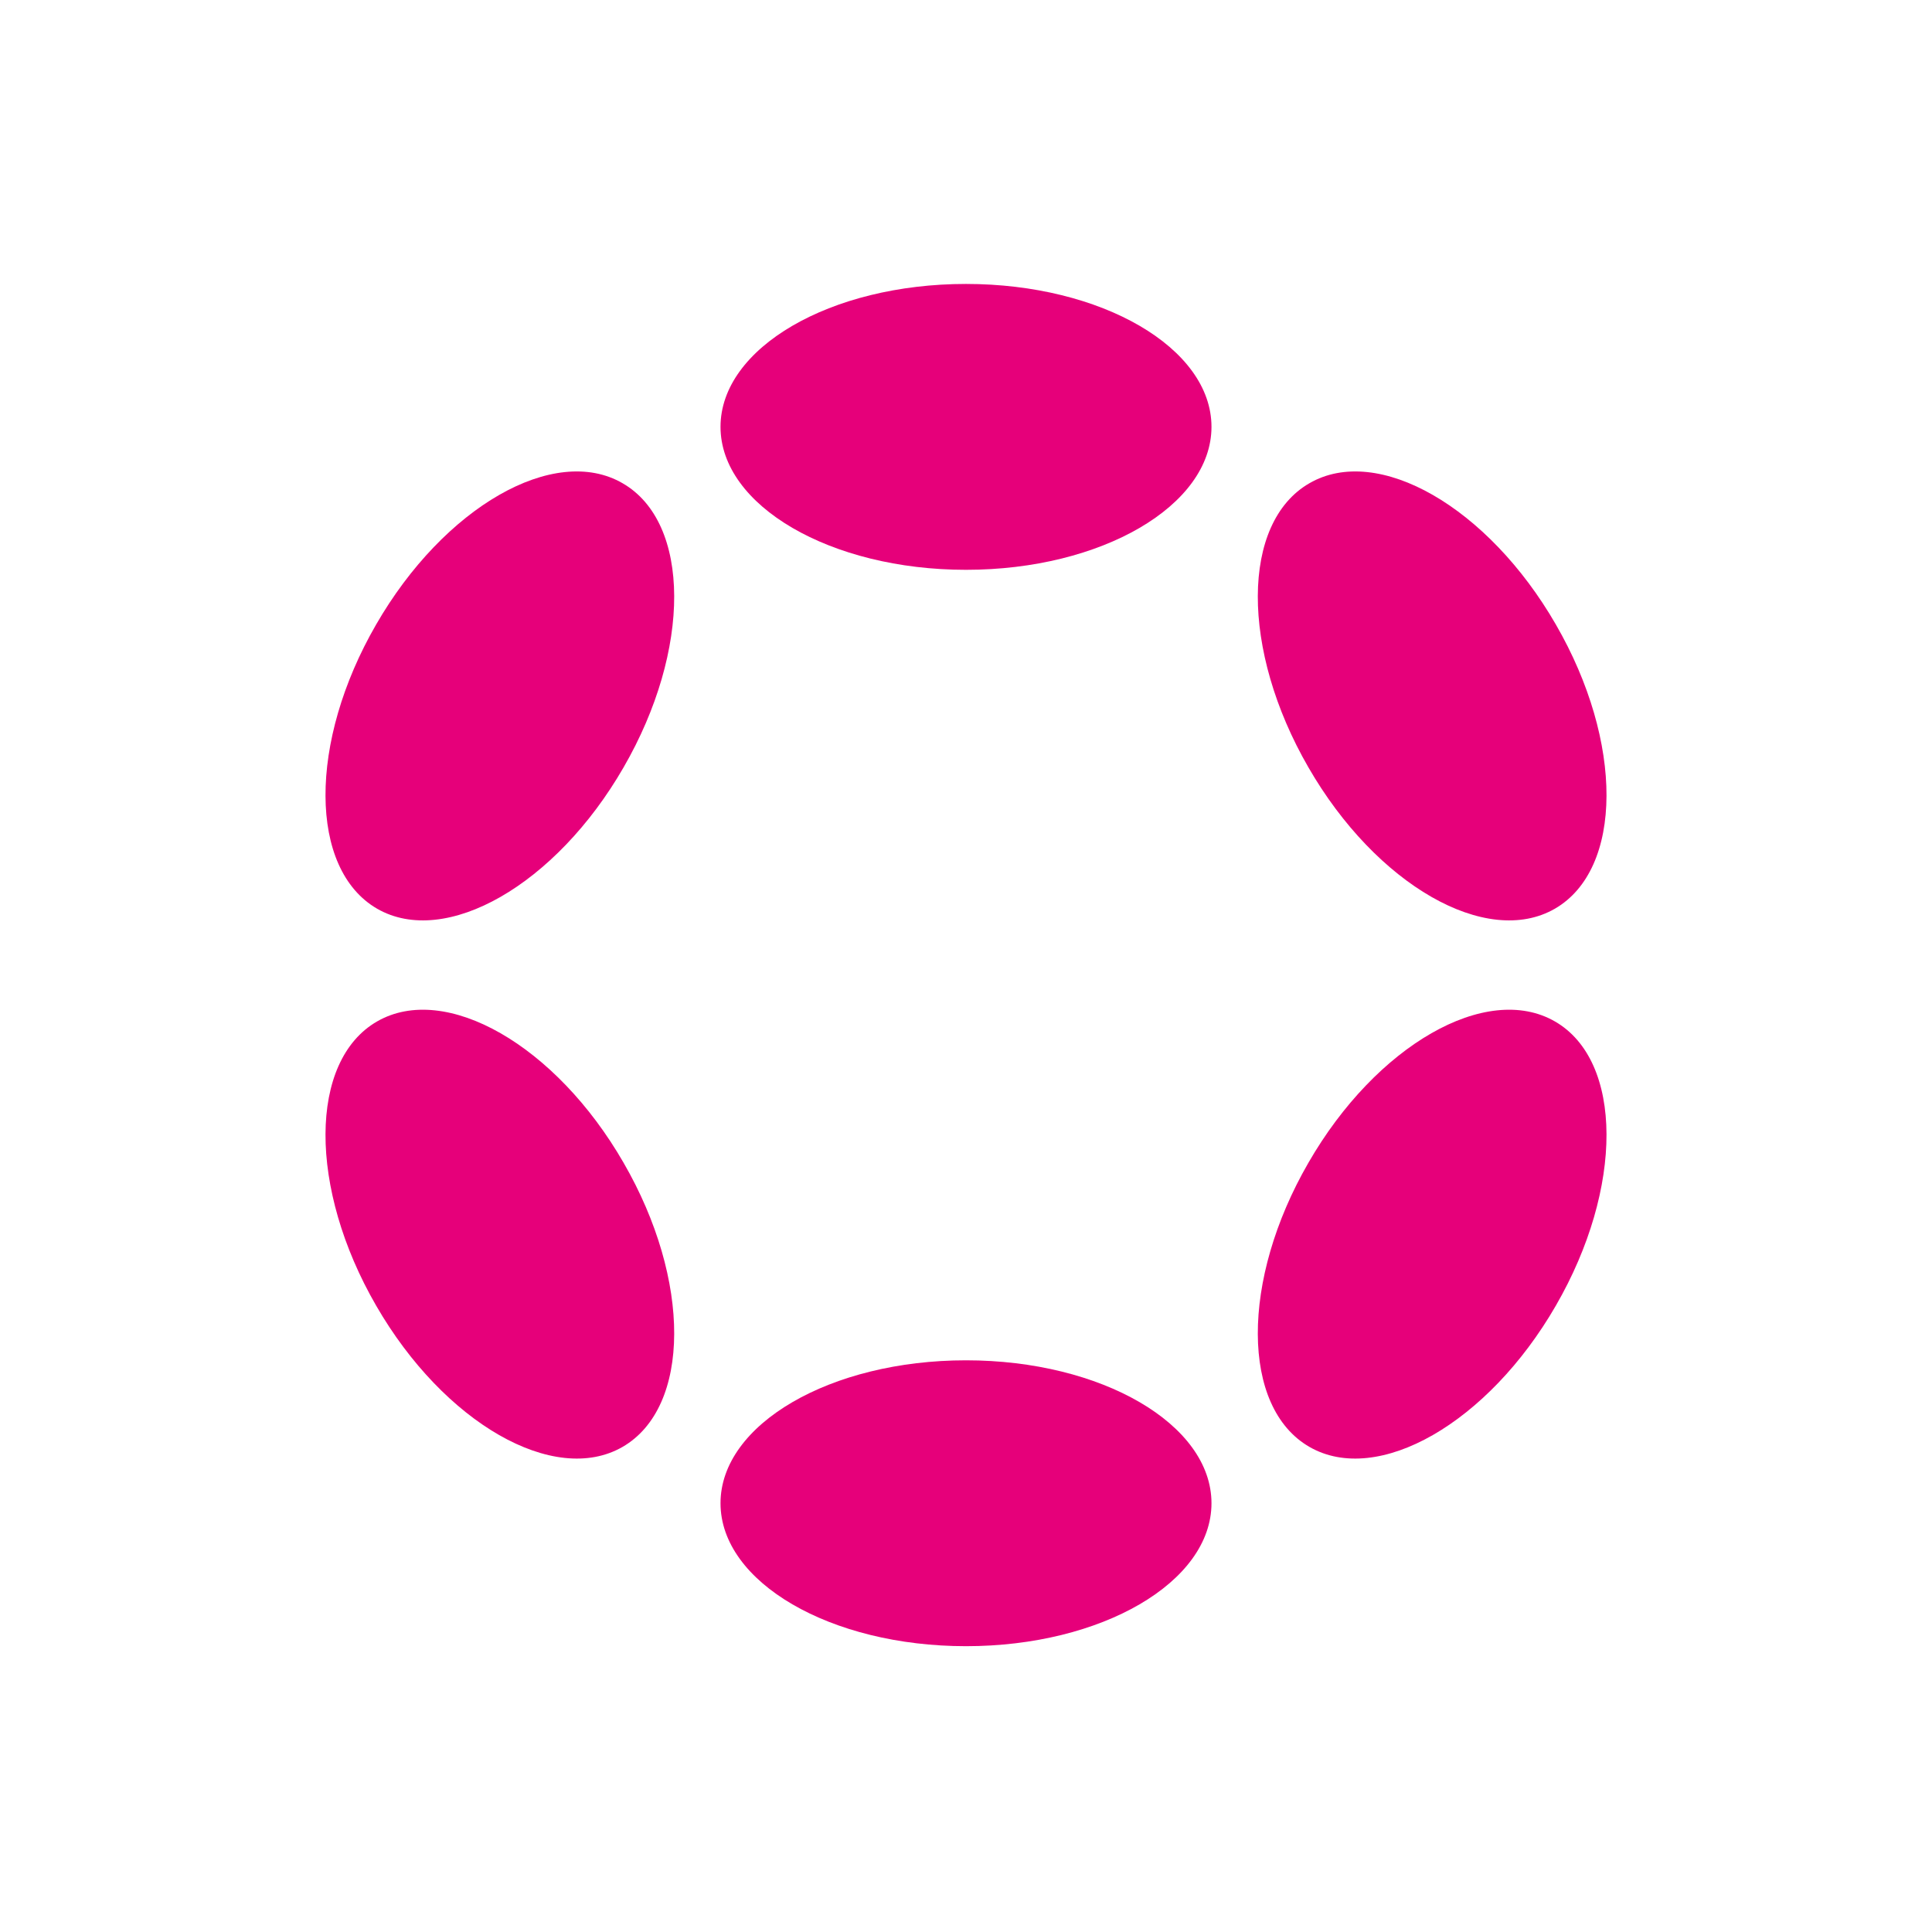
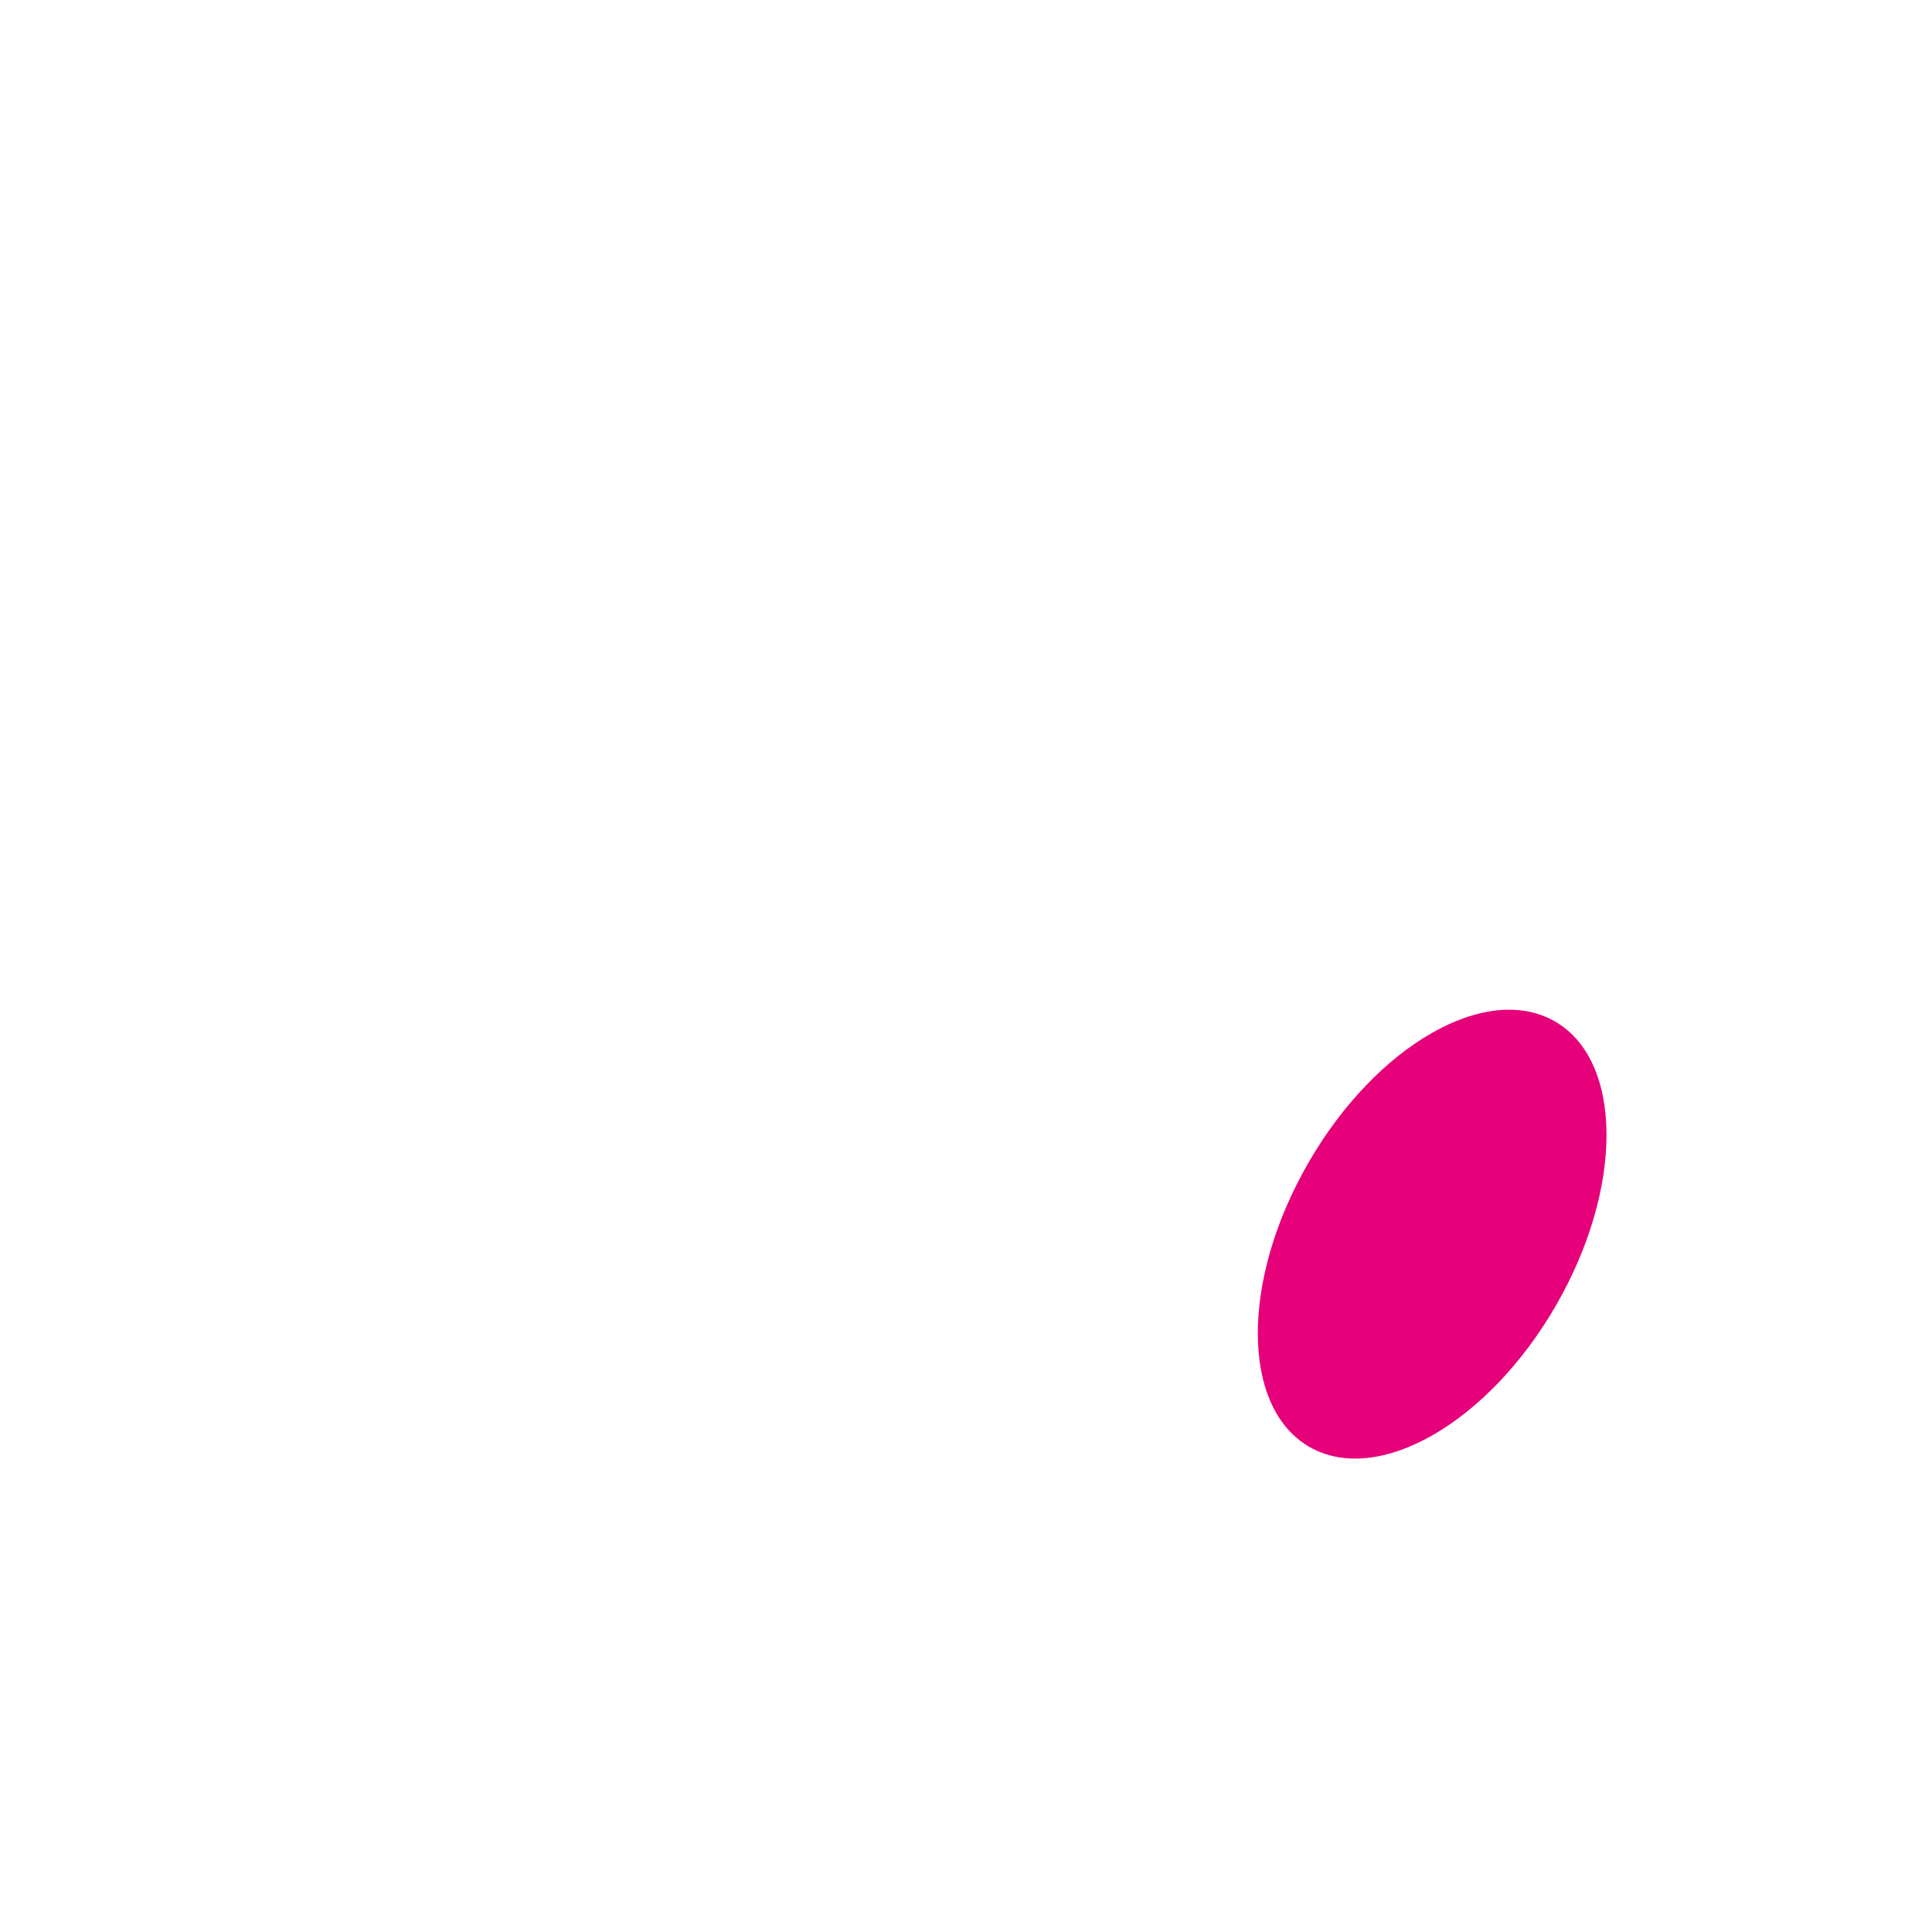
<svg xmlns="http://www.w3.org/2000/svg" width="32" height="32" viewBox="0 0 32 32">
-   <path fill-rule="nonzero" fill="rgb(90.196%, 0%, 47.843%)" fill-opacity="1" d="M 20.066 7.07 C 20.066 8.375 18.246 9.438 16 9.438 C 13.754 9.438 11.934 8.375 11.934 7.07 C 11.934 5.762 13.754 4.703 16 4.703 C 18.246 4.703 20.066 5.762 20.066 7.07 Z M 20.066 7.07 " />
-   <path fill-rule="nonzero" fill="rgb(90.196%, 0%, 47.843%)" fill-opacity="1" d="M 20.066 24.898 C 20.066 26.207 18.246 27.266 16 27.266 C 13.754 27.266 11.934 26.207 11.934 24.898 C 11.934 23.59 13.754 22.531 16 22.531 C 18.246 22.531 20.066 23.59 20.066 24.898 Z M 20.066 24.898 " />
-   <path fill-rule="nonzero" fill="rgb(90.196%, 0%, 47.843%)" fill-opacity="1" d="M 10.312 8.004 C 11.445 8.656 11.453 10.766 10.328 12.711 C 9.207 14.656 7.379 15.703 6.246 15.051 C 5.113 14.395 5.105 12.289 6.23 10.344 C 7.352 8.398 9.18 7.348 10.312 8.004 Z M 10.312 8.004 " />
  <path fill-rule="nonzero" fill="rgb(90.196%, 0%, 47.843%)" fill-opacity="1" d="M 25.754 16.918 C 26.887 17.57 26.895 19.68 25.77 21.625 C 24.648 23.57 22.82 24.617 21.688 23.965 C 20.555 23.312 20.547 21.203 21.672 19.258 C 22.793 17.312 24.621 16.266 25.754 16.918 Z M 25.754 16.918 " />
-   <path fill-rule="nonzero" fill="rgb(90.196%, 0%, 47.843%)" fill-opacity="1" d="M 10.328 19.258 C 11.453 21.203 11.445 23.309 10.312 23.965 C 9.18 24.617 7.352 23.57 6.23 21.625 C 5.105 19.68 5.113 17.57 6.246 16.918 C 7.379 16.266 9.207 17.312 10.328 19.258 Z M 10.328 19.258 " />
-   <path fill-rule="nonzero" fill="rgb(90.196%, 0%, 47.843%)" fill-opacity="1" d="M 25.77 10.344 C 26.895 12.289 26.887 14.395 25.754 15.051 C 24.621 15.703 22.793 14.656 21.672 12.711 C 20.547 10.766 20.555 8.656 21.688 8.004 C 22.82 7.348 24.648 8.398 25.77 10.344 Z M 25.77 10.344 " />
</svg>